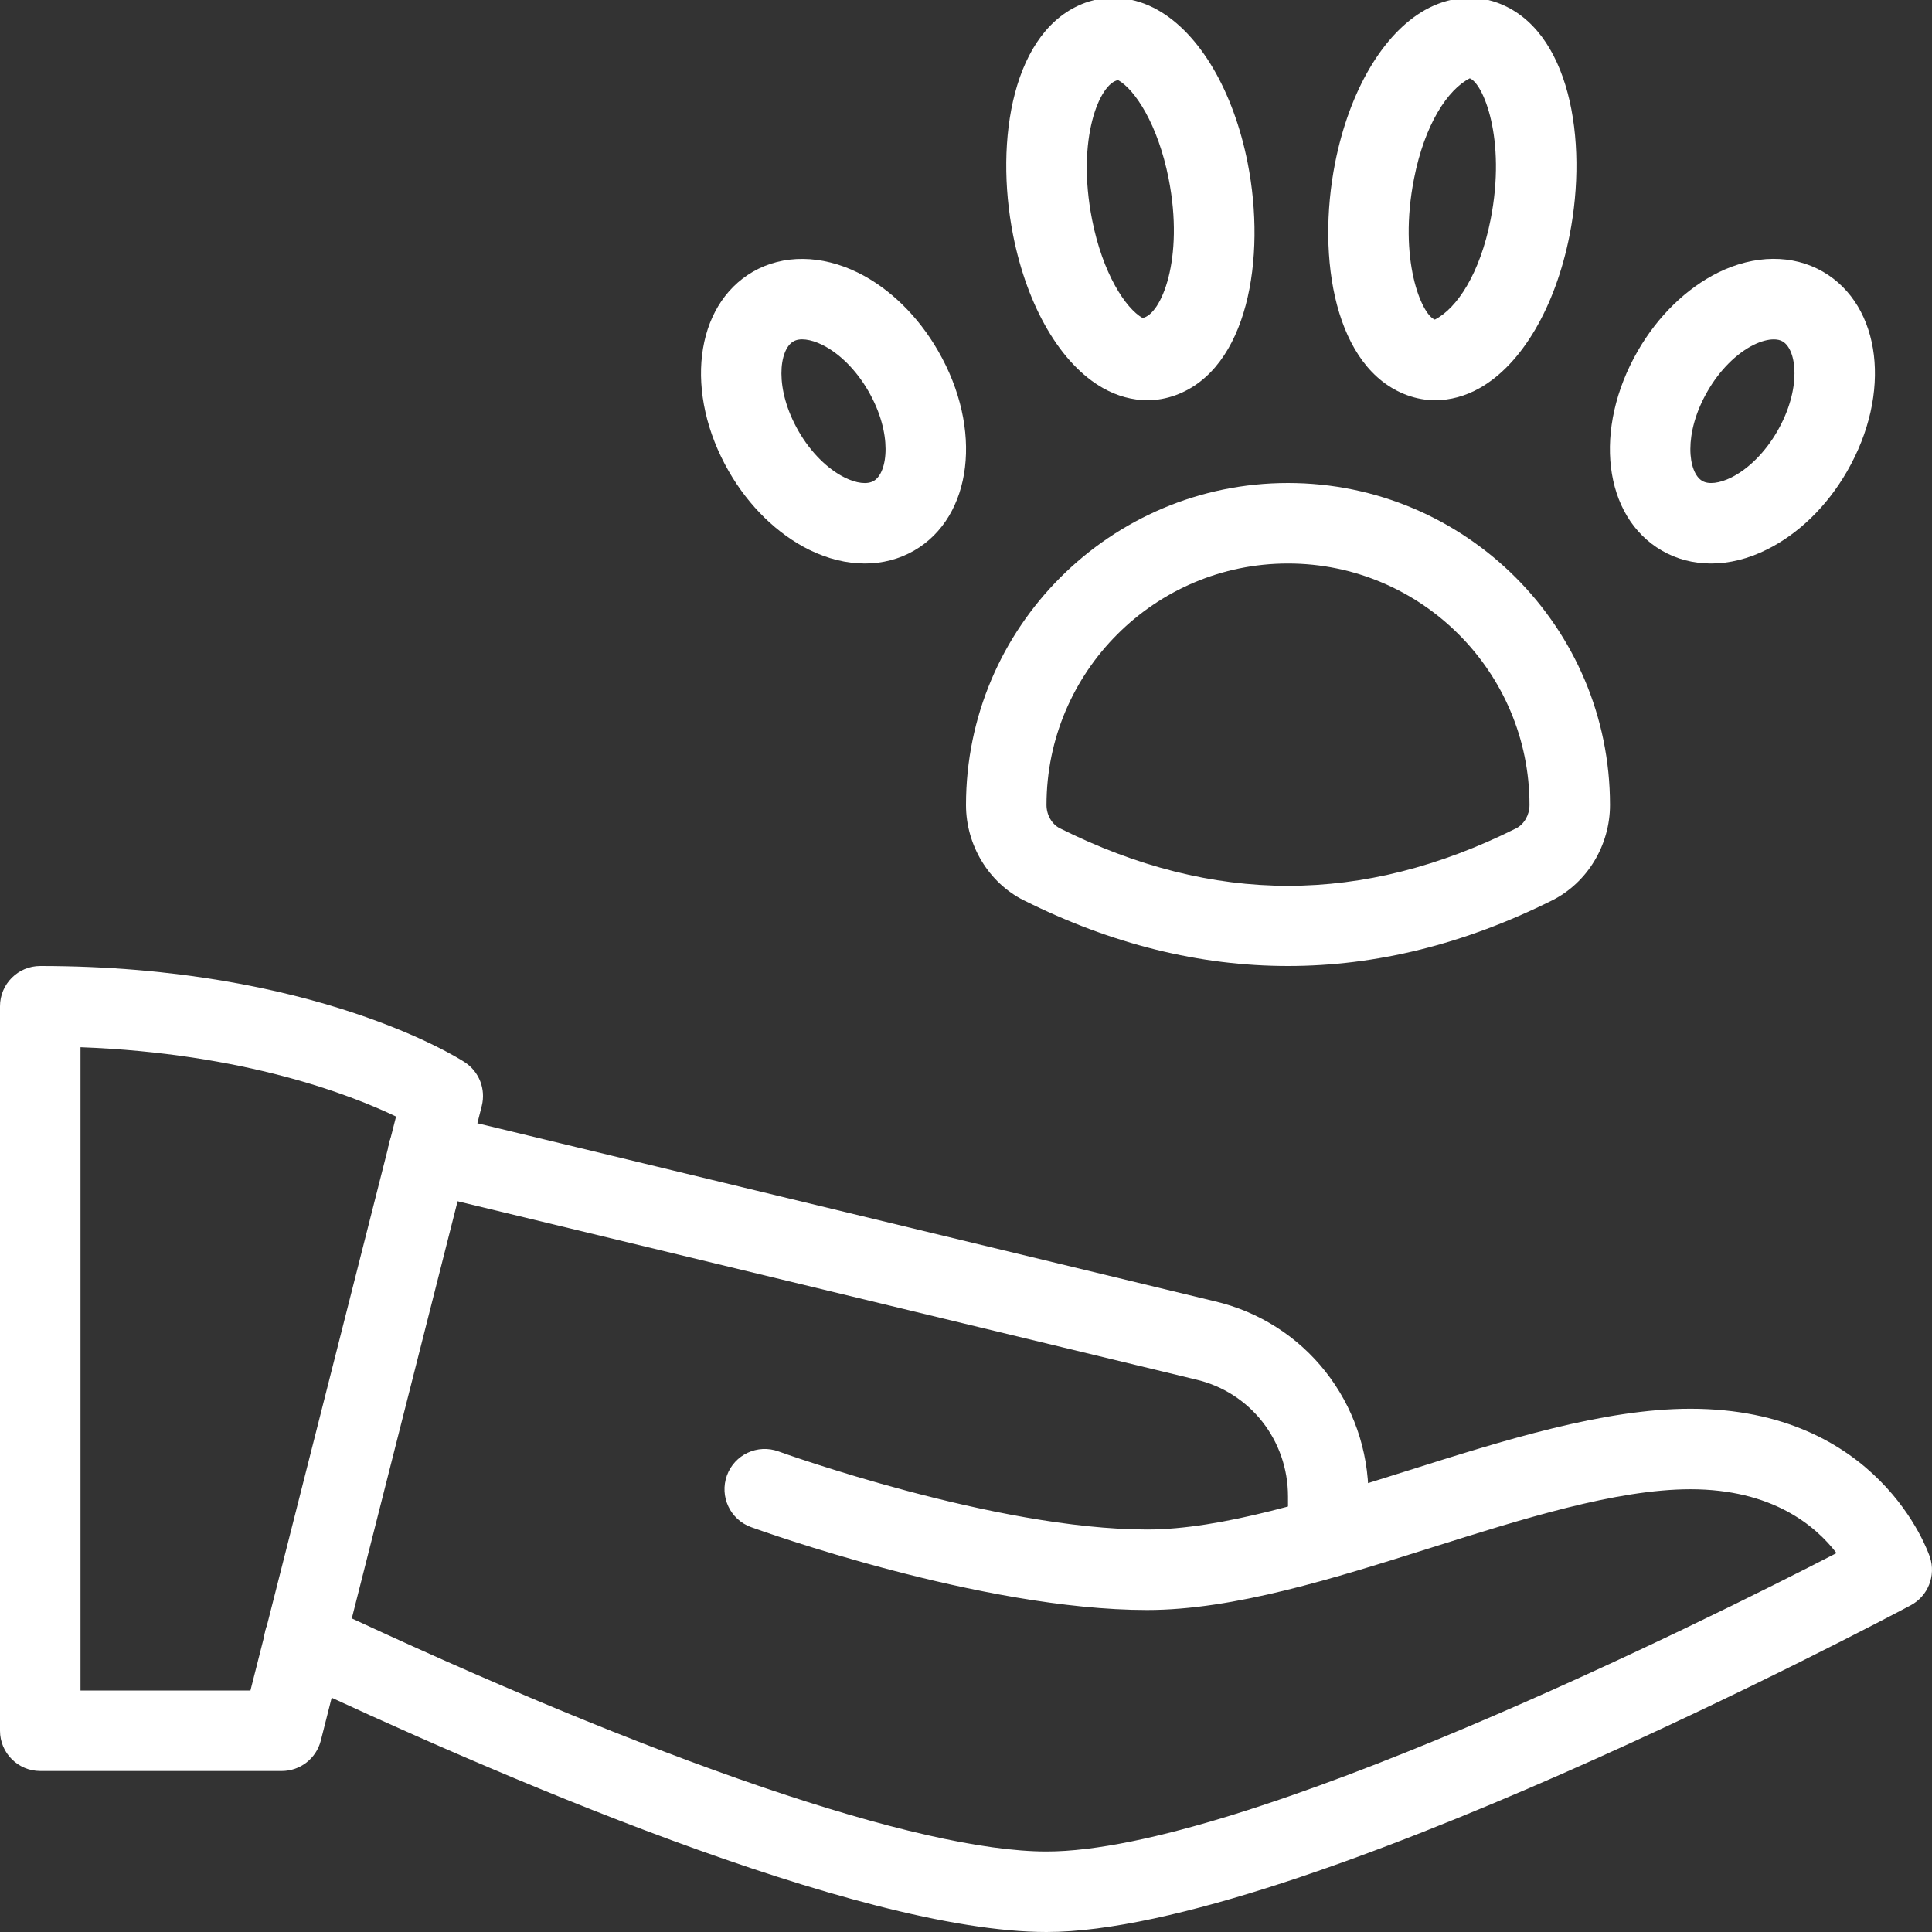
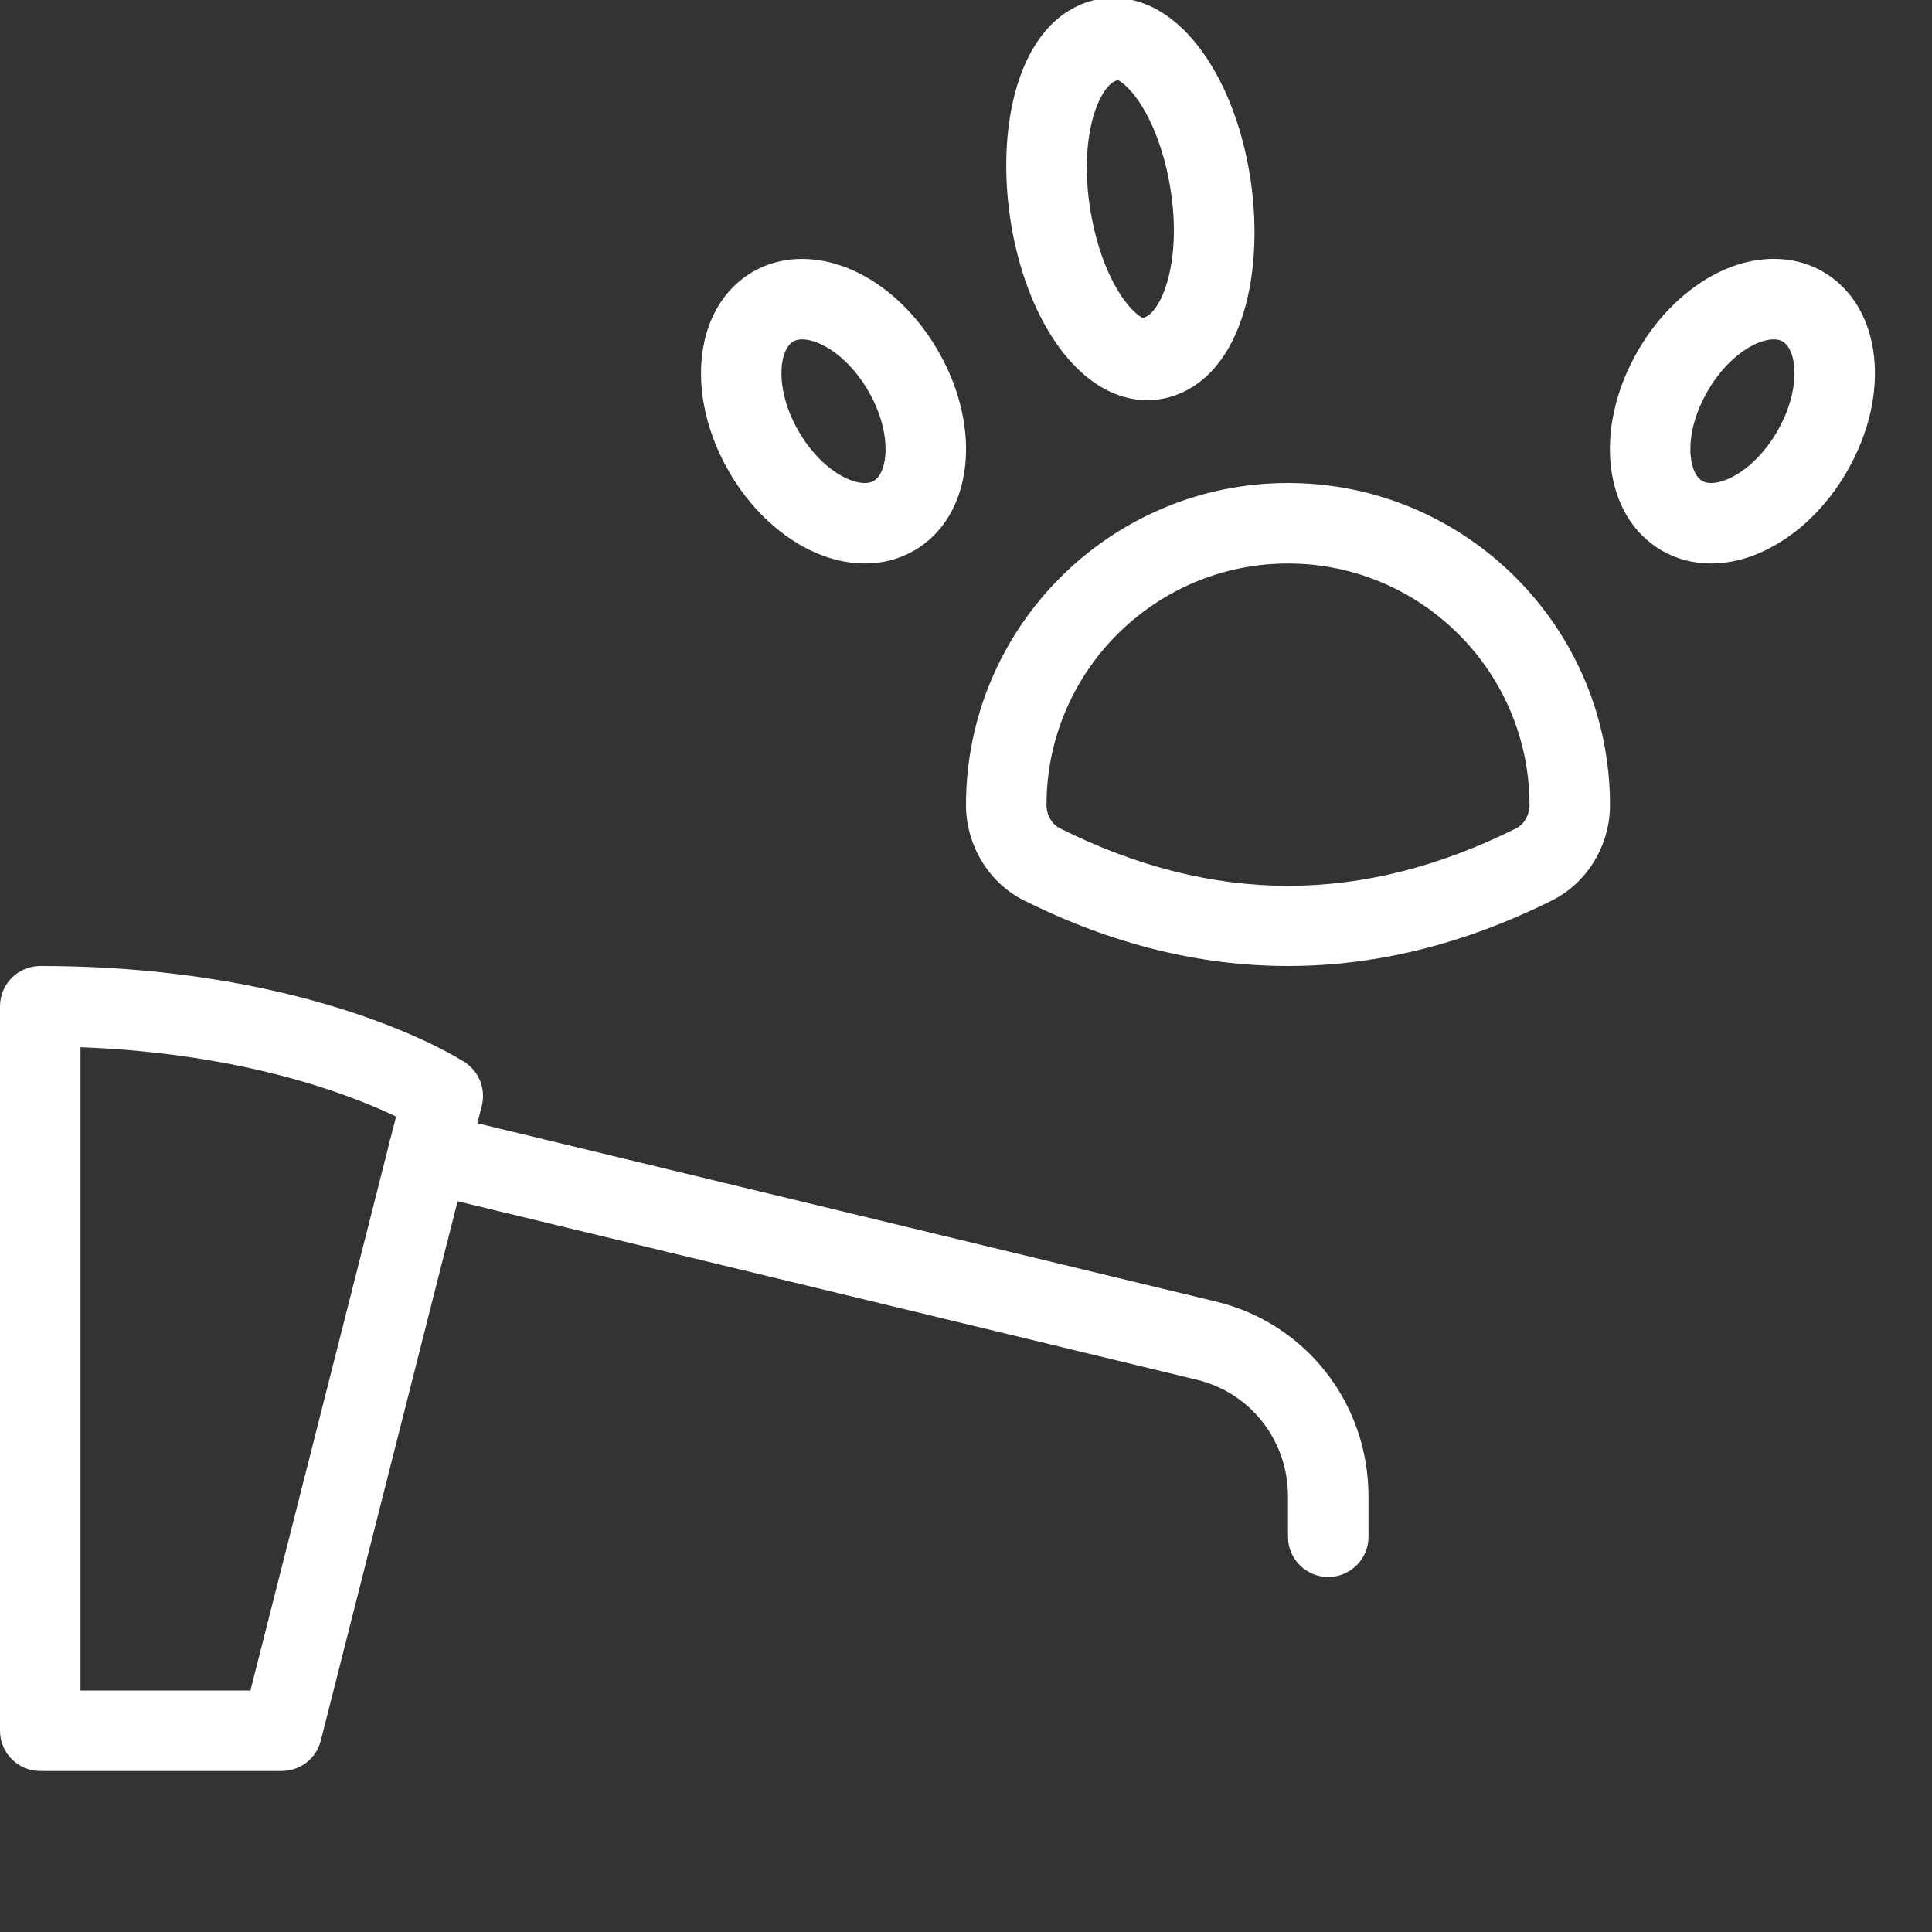
<svg xmlns="http://www.w3.org/2000/svg" width="48" height="48" viewBox="0 0 48 48" fill="none">
  <rect x="0" y="0" width="48" height="48" fill="#333333" stroke="none" />
  <g clip-path="url(#clip0_21_49)">
    <path d="M7 44H1C0.448 44 0 43.552 0 43V25C0 24.448 0.448 24 1 24C7.802 24 11.396 26.292 11.546 26.39C11.904 26.624 12.074 27.058 11.97 27.474L7.97 43.246C7.856 43.69 7.458 44 7 44ZM2 42H6.222L9.84 27.74C8.714 27.2 6.062 26.168 2 26.018V42Z" fill="white" />
-     <path d="M26 48C21.286 48 12.156 44.03 7.134 41.664C6.634 41.428 6.42 40.832 6.656 40.334C6.89 39.834 7.486 39.618 7.986 39.856C16.276 43.76 22.84 46 26 46C30.864 46 42.33 40.286 45.628 38.586C45.108 37.908 44.034 37 42 37C40.154 37 37.814 37.74 35.55 38.454C33.144 39.214 30.654 40 28.5 40C24.372 40 18.89 38.024 18.658 37.94C18.14 37.752 17.872 37.178 18.06 36.658C18.248 36.14 18.82 35.87 19.342 36.06C19.394 36.08 24.726 38 28.5 38C30.346 38 32.686 37.26 34.95 36.546C37.356 35.786 39.846 35 42 35C46.666 35 47.898 38.534 47.948 38.684C48.102 39.146 47.902 39.654 47.47 39.884C46.848 40.214 32.178 48 26 48Z" fill="white" />
    <path d="M33 39.18C32.448 39.18 32 38.732 32 38.18V37.18C32 35.784 31.06 34.588 29.712 34.274L10.404 29.612C9.866 29.484 9.536 28.942 9.666 28.406C9.794 27.868 10.344 27.54 10.872 27.668L30.172 32.328C32.424 32.852 34 34.848 34 37.18V38.18C34 38.732 33.552 39.18 33 39.18Z" fill="white" />
    <path d="M32 24C29.808 24 27.616 23.458 25.44 22.37C25.44 22.37 25.44 22.37 25.438 22.37C24.564 21.932 24 21 24 20C24 15.588 27.588 12 32 12C36.412 12 40 15.588 40 20C40 21 39.436 21.932 38.562 22.37C36.384 23.456 34.192 24 32 24ZM26.334 20.58C30.148 22.484 33.856 22.484 37.668 20.58C37.866 20.48 38 20.248 38 20C38 16.692 35.308 14 32 14C28.692 14 26 16.692 26 20C26 20.248 26.134 20.48 26.334 20.58Z" fill="white" />
    <path d="M28.508 9.944C28.136 9.944 27.758 9.842 27.404 9.642C26.358 9.052 25.524 7.632 25.17 5.842C24.702 3.468 25.168 0.722 26.964 0.068C27.548 -0.142 28.186 -0.078 28.764 0.248C29.81 0.838 30.644 2.258 30.998 4.048C31.466 6.422 31 9.168 29.204 9.82C28.976 9.902 28.744 9.944 28.508 9.944ZM27.78 1.99C27.322 2.066 26.736 3.444 27.132 5.454C27.396 6.798 27.966 7.662 28.386 7.9C28.844 7.822 29.43 6.446 29.034 4.436C28.768 3.09 28.198 2.226 27.78 1.99Z" fill="white" />
-     <path d="M35.658 9.944C35.422 9.944 35.19 9.902 34.964 9.82C33.168 9.166 32.702 6.422 33.17 4.048C33.524 2.258 34.358 0.838 35.404 0.248C35.986 -0.078 36.624 -0.144 37.202 0.068C38.998 0.722 39.464 3.468 38.996 5.842C38.642 7.632 37.808 9.052 36.762 9.642C36.408 9.842 36.03 9.944 35.658 9.944ZM36.516 1.946C35.966 2.226 35.396 3.09 35.132 4.434C34.734 6.446 35.32 7.822 35.648 7.94C36.198 7.662 36.77 6.796 37.034 5.452C37.43 3.442 36.844 2.066 36.516 1.946Z" fill="white" />
    <path d="M21.488 14C21.036 14 20.564 13.886 20.102 13.658C19.316 13.268 18.608 12.58 18.11 11.716C16.99 9.772 17.252 7.592 18.708 6.75C19.458 6.318 20.408 6.328 21.316 6.774C22.102 7.162 22.808 7.852 23.306 8.716C24.428 10.658 24.166 12.838 22.71 13.68C22.34 13.892 21.924 14 21.488 14ZM19.842 10.716C20.14 11.234 20.558 11.652 20.986 11.864C21.278 12.01 21.548 12.042 21.708 11.948C22.06 11.744 22.184 10.774 21.574 9.716C21.276 9.198 20.858 8.78 20.43 8.568C20.138 8.424 19.864 8.39 19.71 8.484C19.356 8.688 19.232 9.658 19.842 10.716Z" fill="white" />
    <path d="M42.512 14C42.076 14 41.658 13.894 41.29 13.68C39.832 12.838 39.572 10.658 40.692 8.716C41.19 7.852 41.898 7.164 42.682 6.774C43.588 6.326 44.538 6.316 45.29 6.75C46.746 7.592 47.01 9.772 45.888 11.714C45.39 12.578 44.682 13.266 43.896 13.654C43.438 13.884 42.964 14 42.512 14ZM44.068 8.432C43.926 8.432 43.752 8.478 43.57 8.568C43.142 8.78 42.724 9.198 42.426 9.716C41.814 10.772 41.938 11.744 42.292 11.948C42.45 12.042 42.72 12.008 43.012 11.864C43.44 11.652 43.858 11.234 44.156 10.716C44.766 9.658 44.642 8.688 44.29 8.484C44.232 8.448 44.156 8.432 44.068 8.432Z" fill="white" />
  </g>
  <defs>
    <clipPath id="clip0_21_49">
      <rect width="48" height="48" fill="white" />
    </clipPath>
  </defs>
</svg>